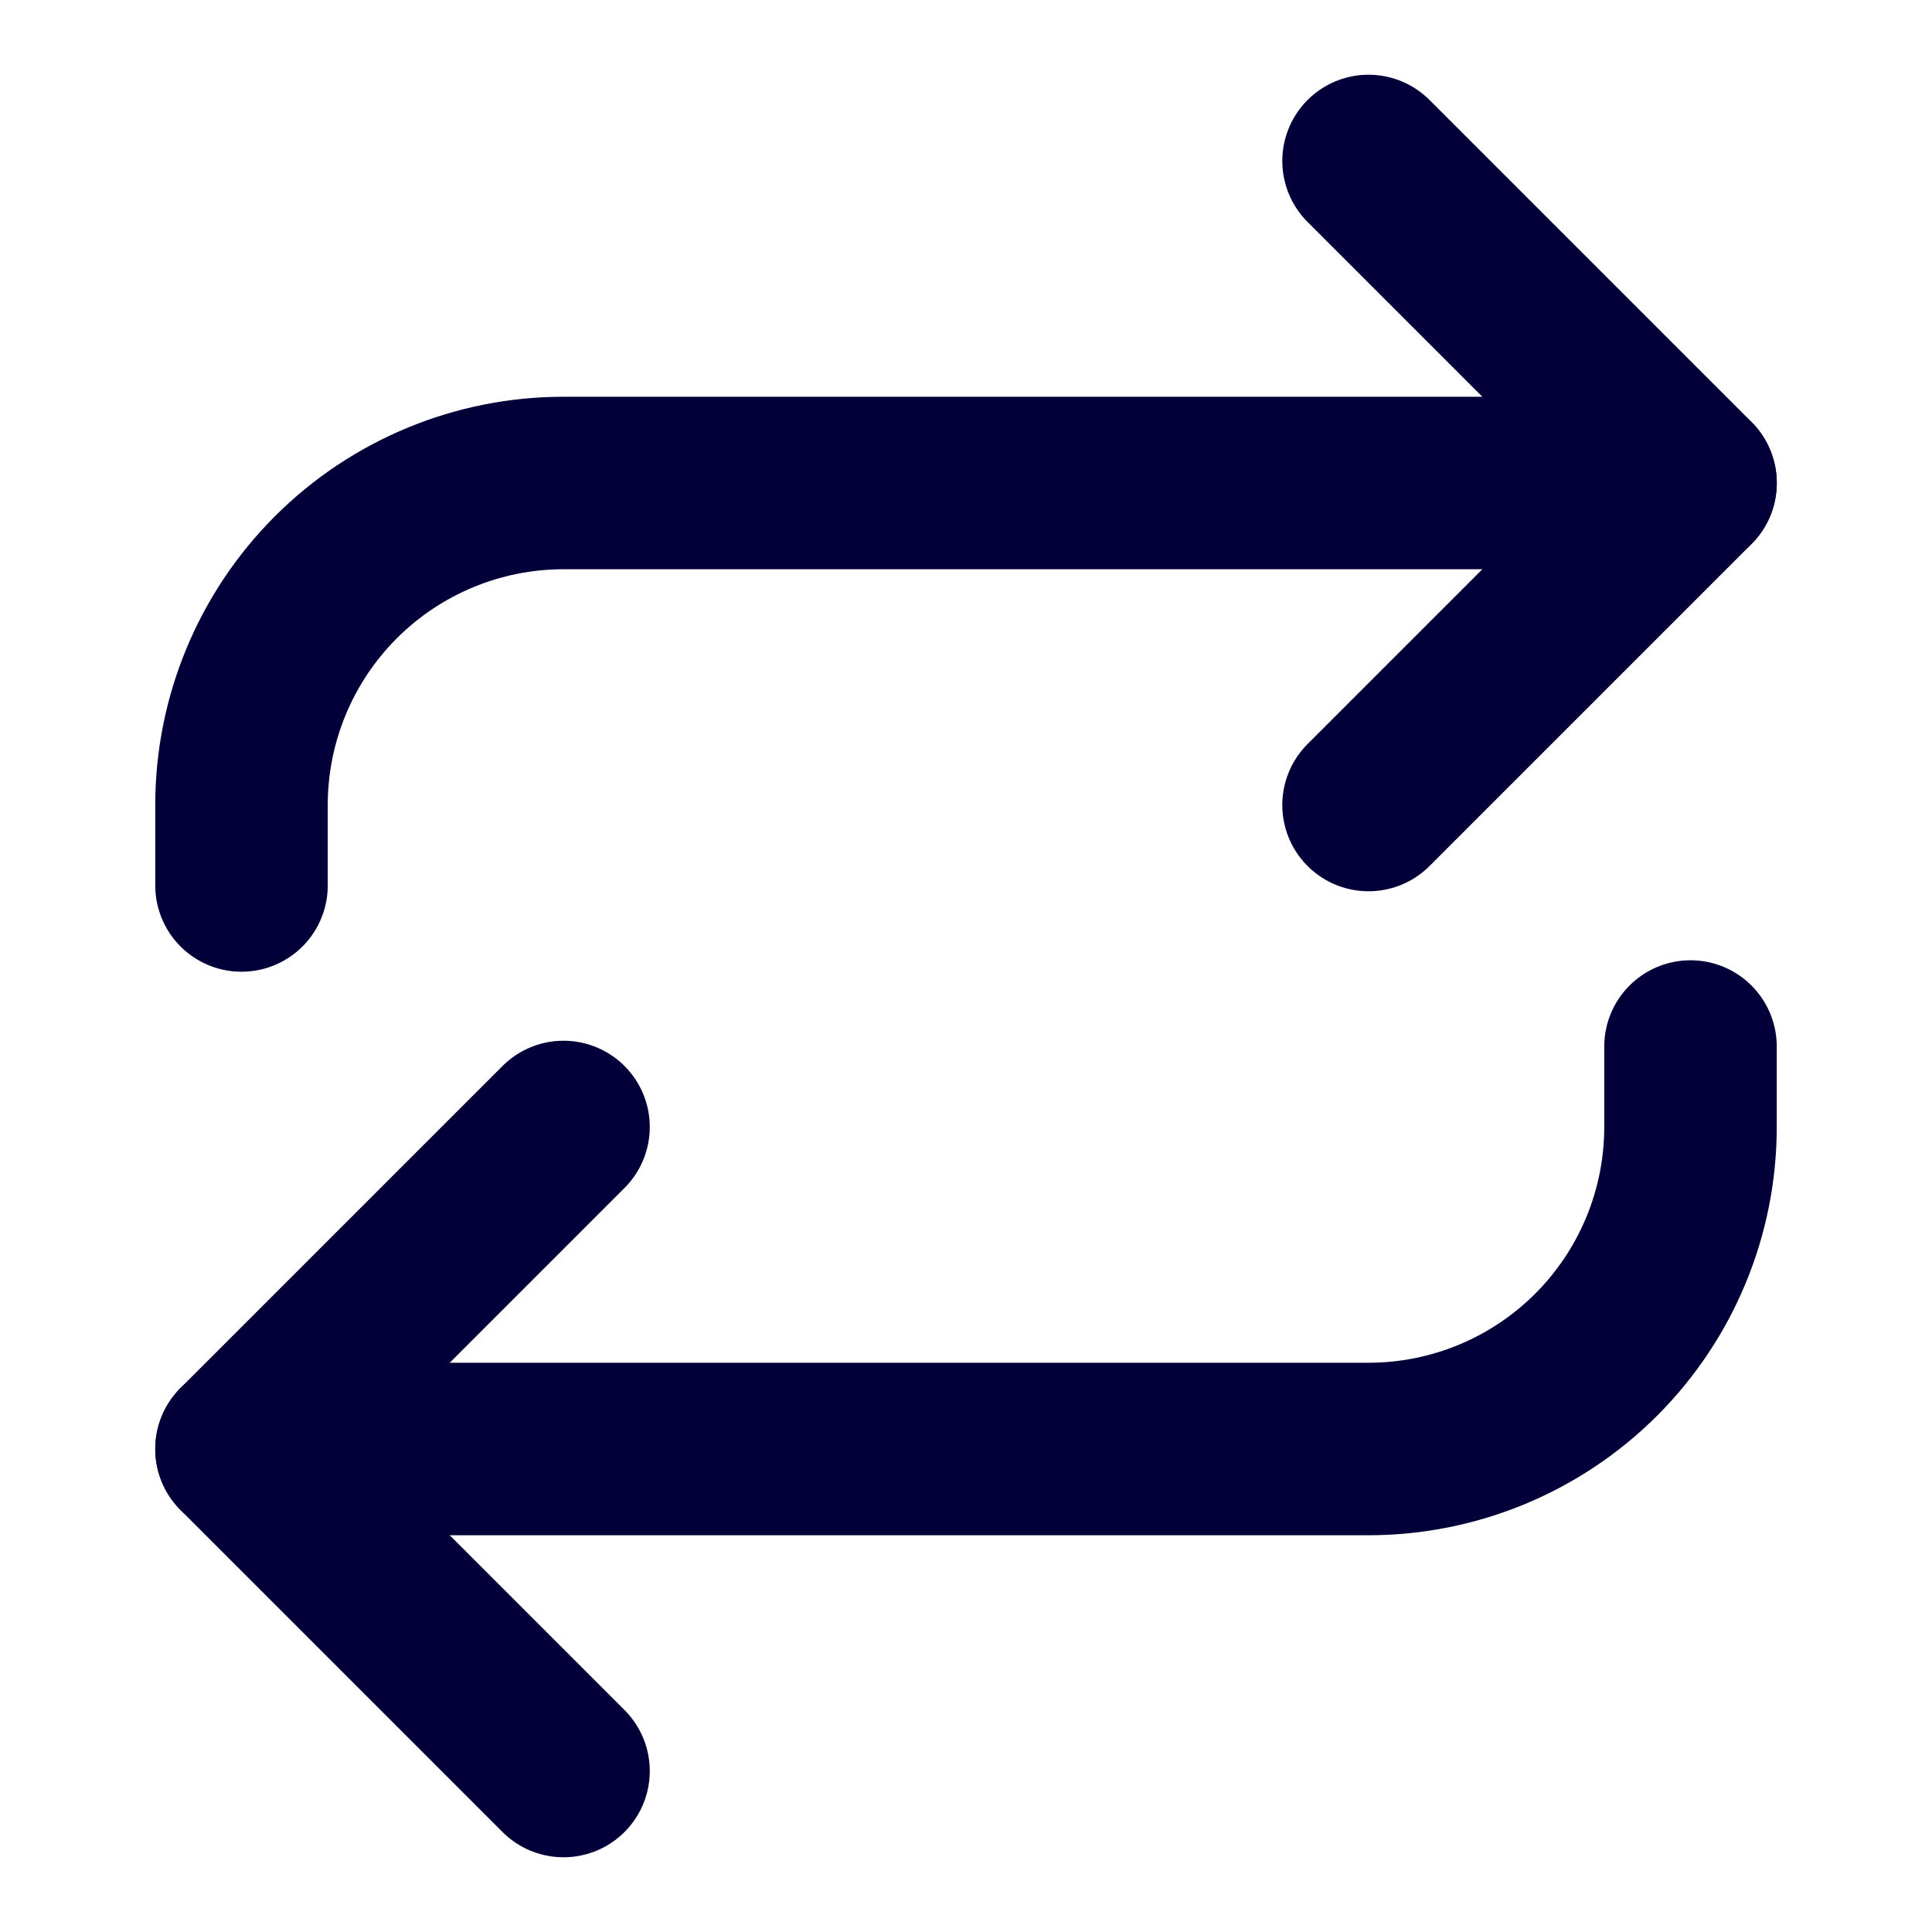
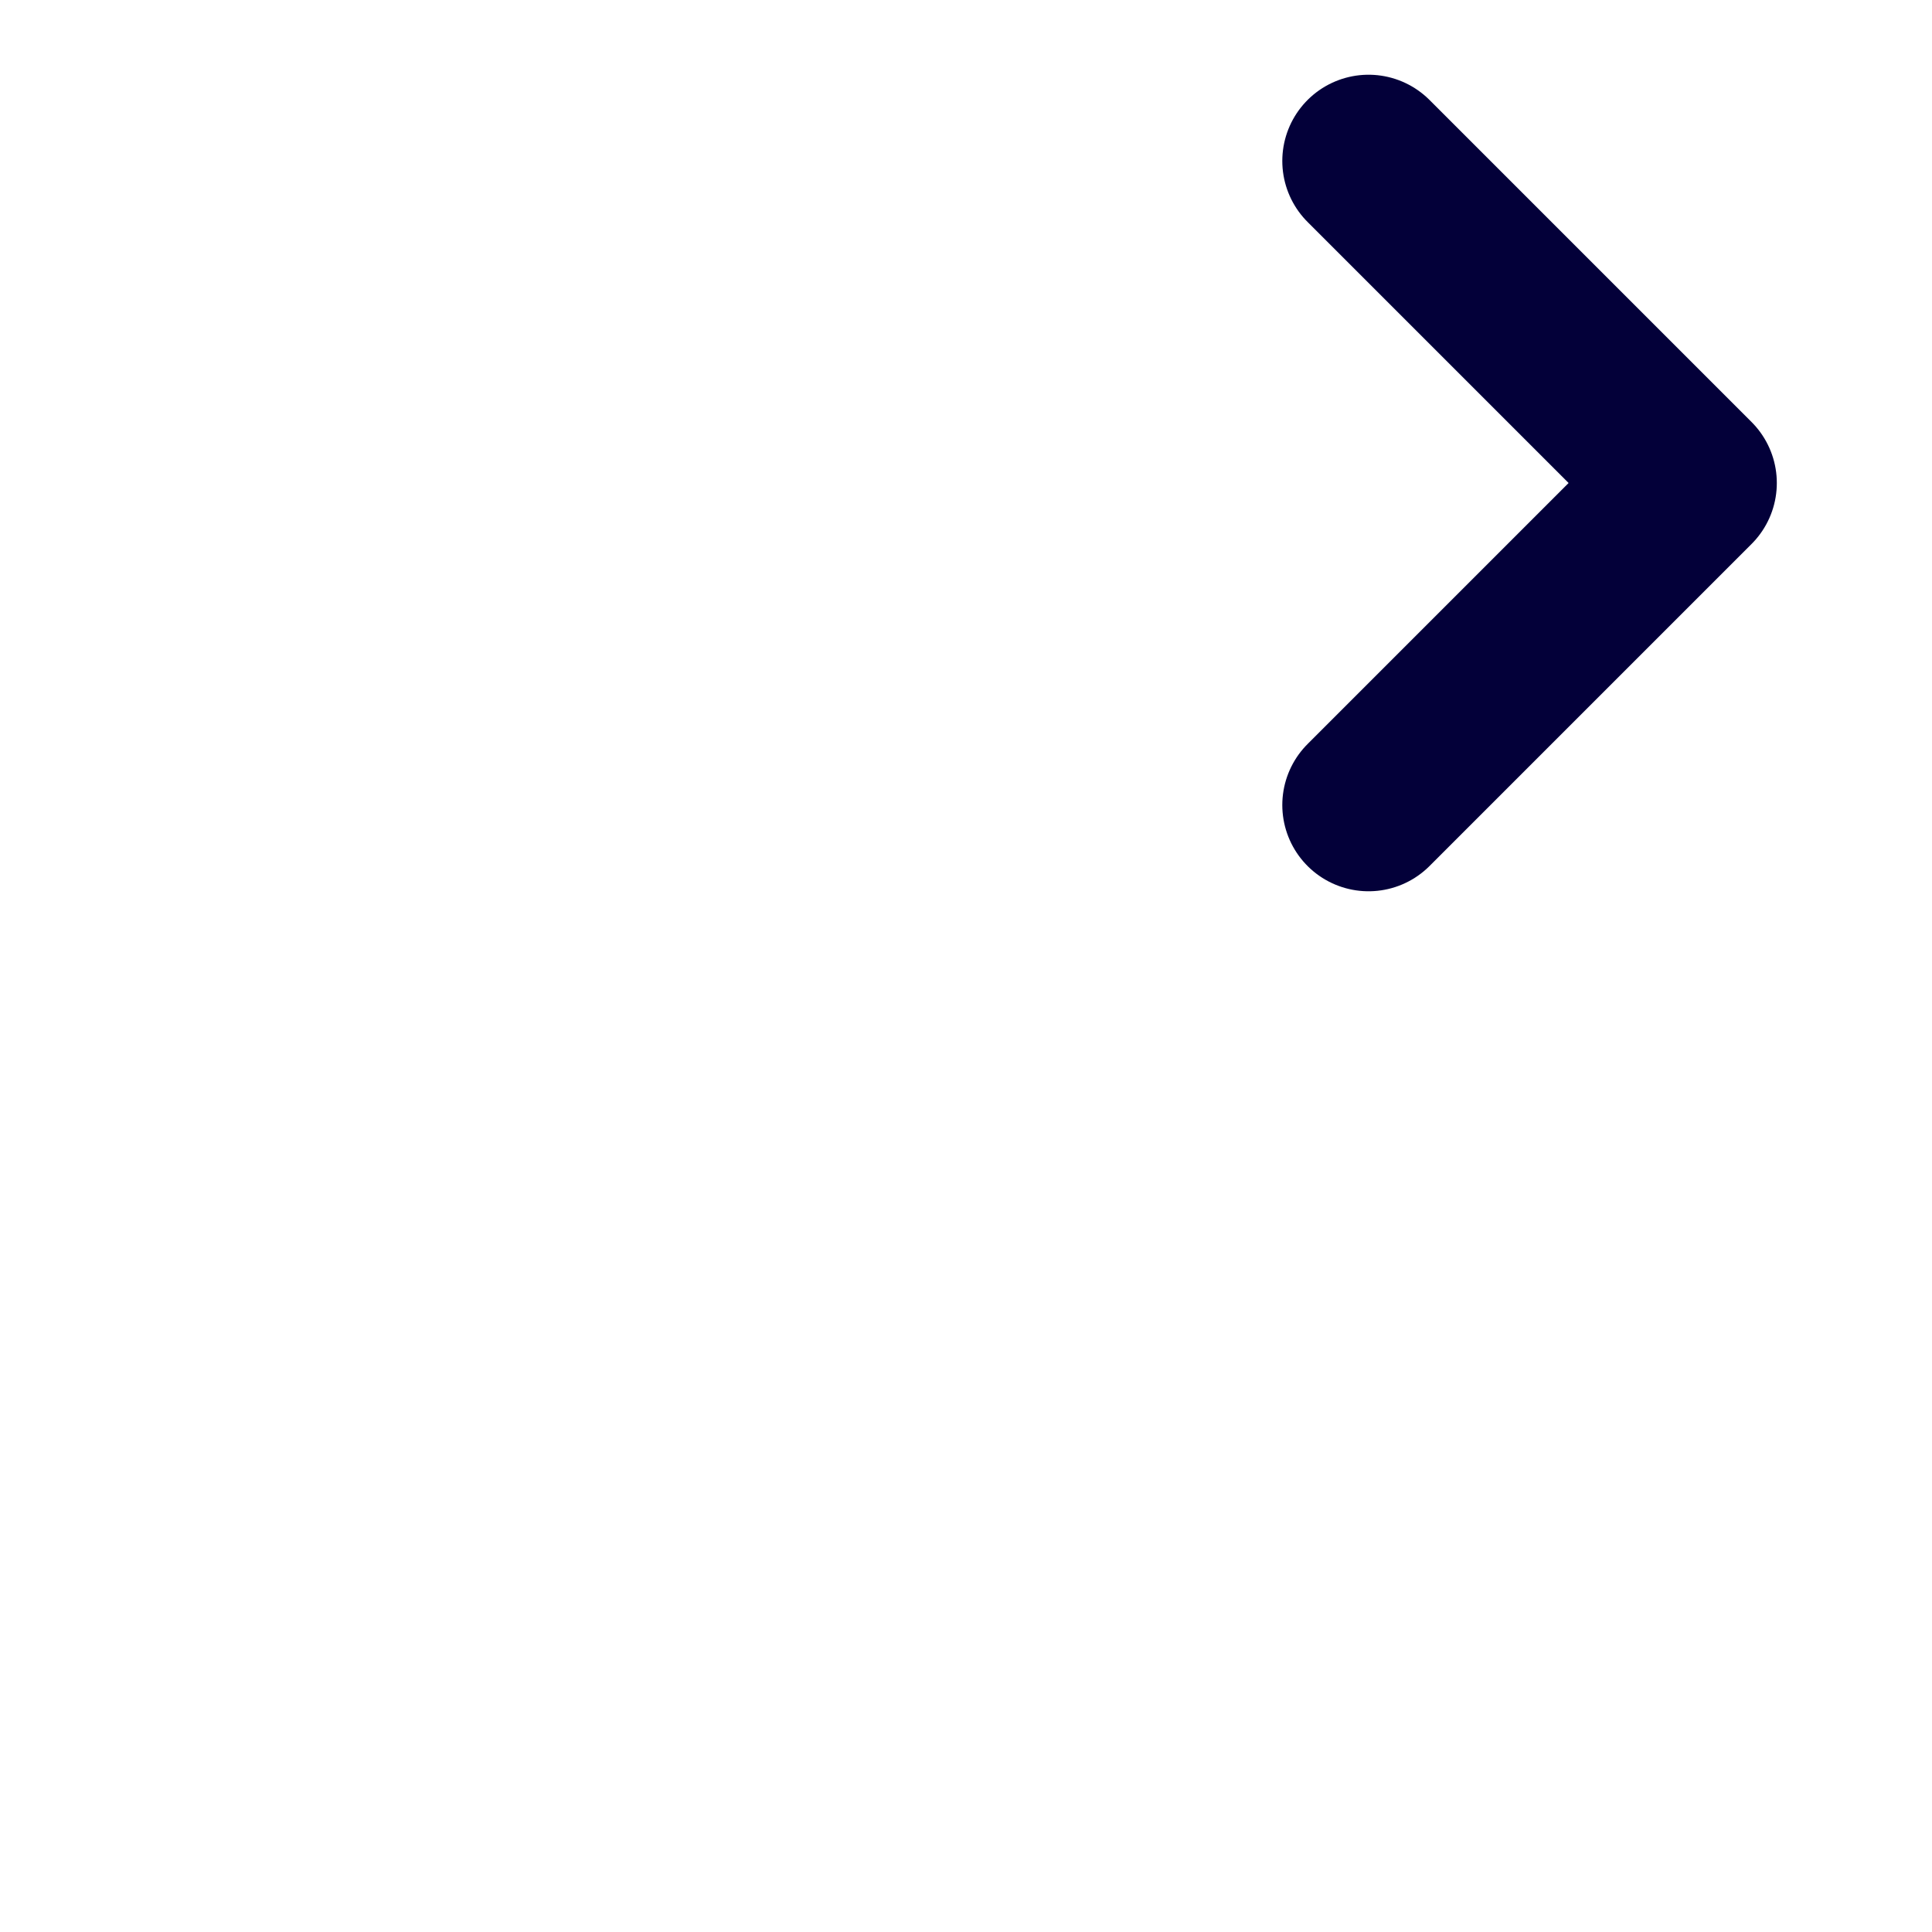
<svg xmlns="http://www.w3.org/2000/svg" width="28" height="28" viewBox="0 0 28 28" fill="none">
  <path d="M19.834 2.333L24.501 7L19.834 11.667" stroke="#030039" stroke-width="2.5" stroke-linecap="round" stroke-linejoin="round" />
-   <path d="M3.5 12.833V11.667C3.5 10.429 3.992 9.242 4.867 8.367C5.742 7.492 6.929 7 8.167 7H24.5" stroke="#030039" stroke-width="2.5" stroke-linecap="round" stroke-linejoin="round" />
-   <path d="M8.167 25.667L3.5 21L8.167 16.333" stroke="#030039" stroke-width="2.5" stroke-linecap="round" stroke-linejoin="round" />
-   <path d="M24.5 15.167V16.333C24.5 17.571 24.008 18.758 23.133 19.633C22.258 20.508 21.071 21 19.833 21H3.5" stroke="#030039" stroke-width="2.5" stroke-linecap="round" stroke-linejoin="round" />
</svg>